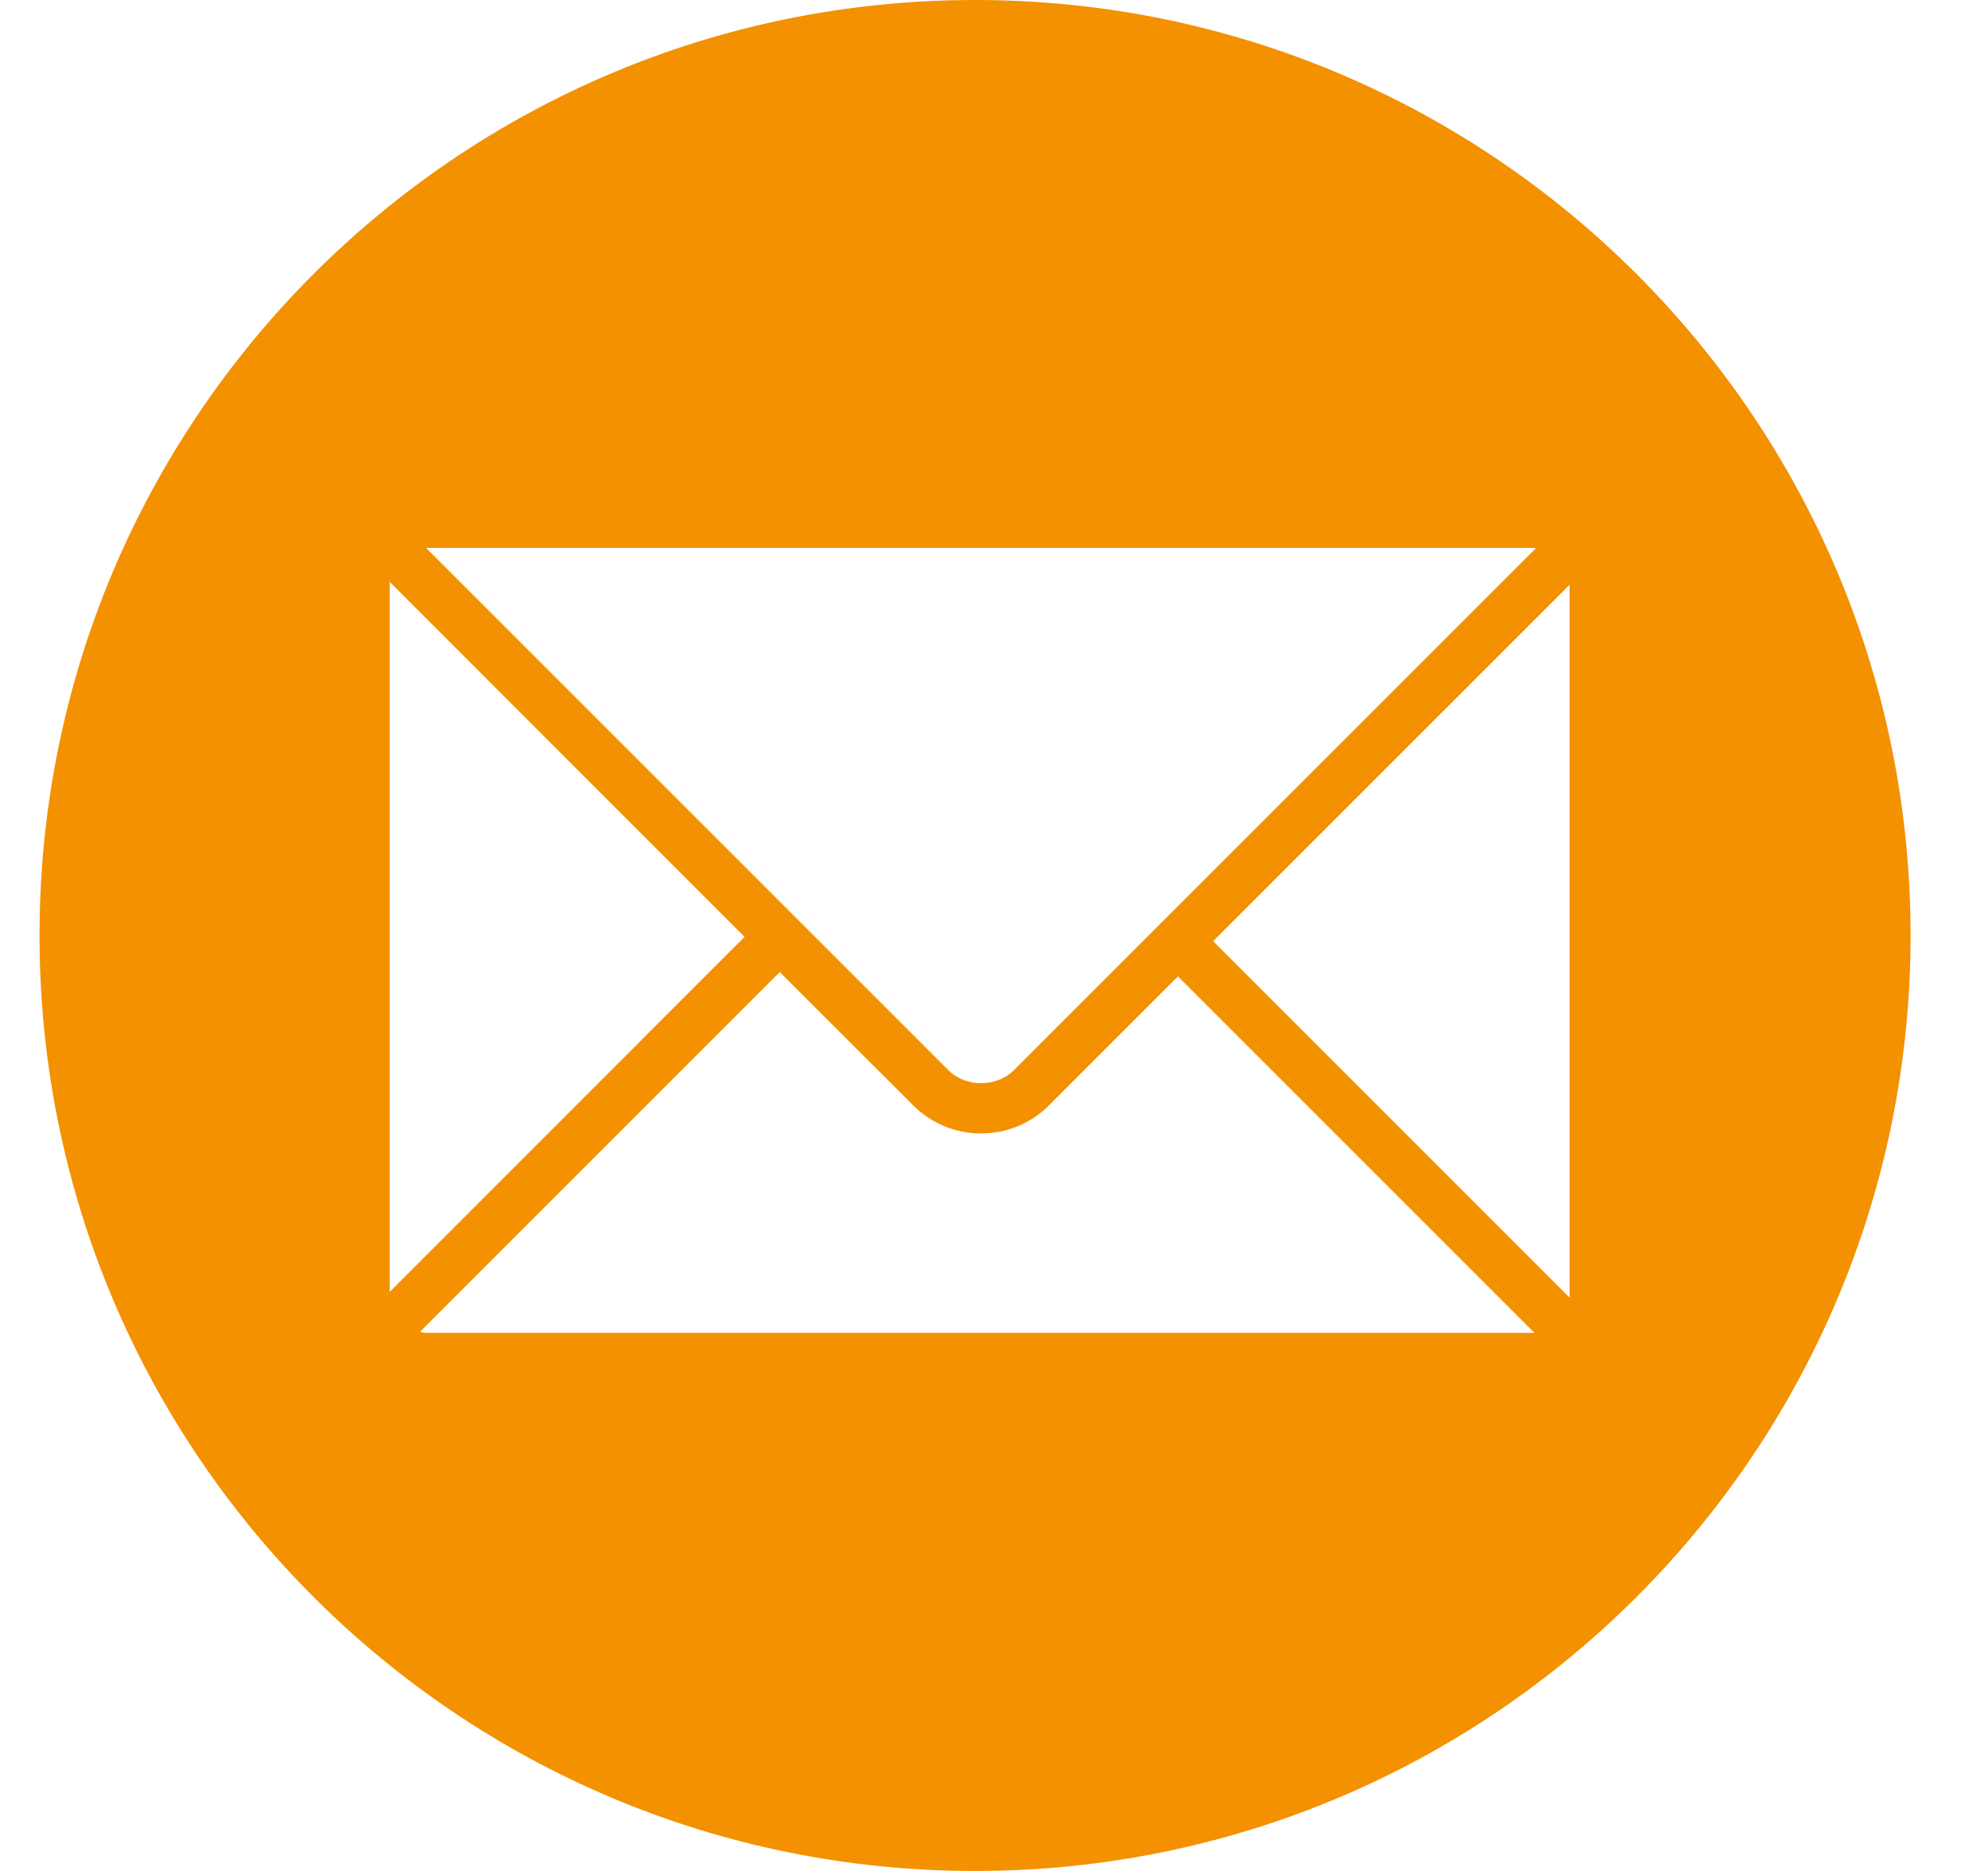
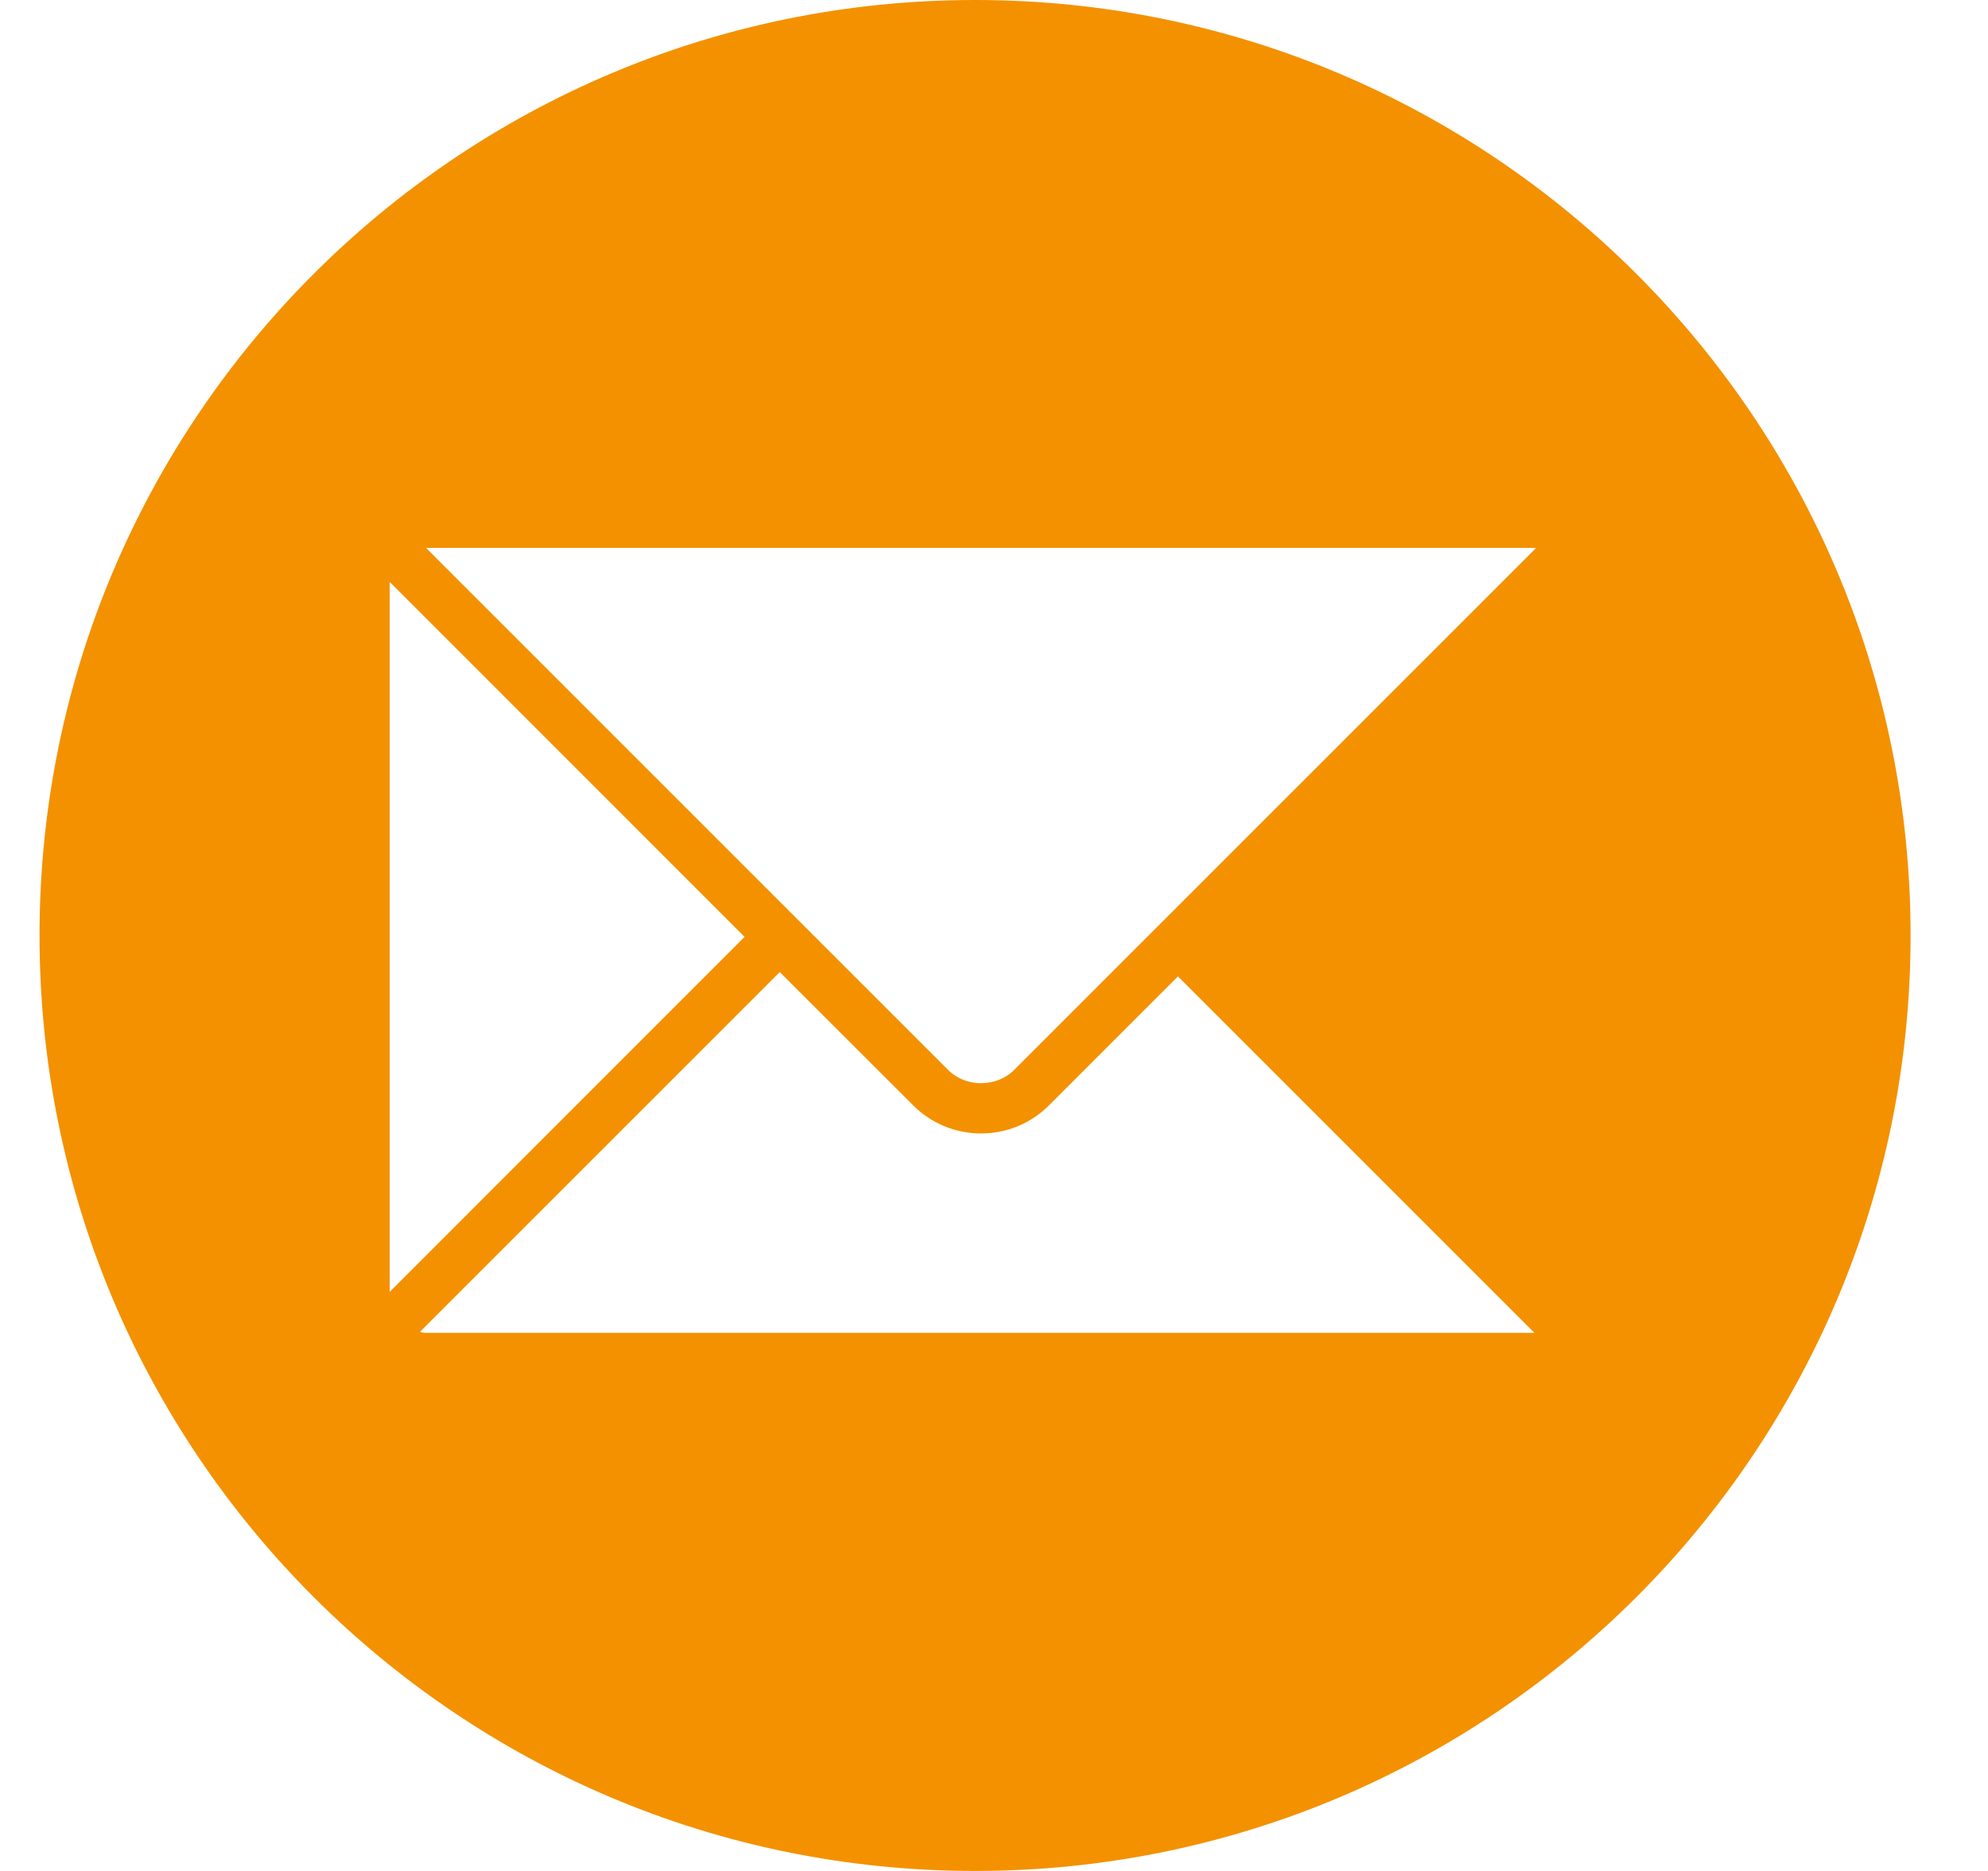
<svg xmlns="http://www.w3.org/2000/svg" width="17" height="16" viewBox="0 0 17 16" fill="none">
-   <path d="M8.338 0C3.92 0 0.338 3.582 0.338 8C0.338 12.418 3.92 16 8.338 16C12.756 16 16.338 12.418 16.338 8C16.338 3.582 12.756 0 8.338 0ZM13.124 4.685C13.127 4.685 13.13 4.687 13.134 4.688L8.67 9.152C8.521 9.3 8.258 9.301 8.109 9.151L3.643 4.685H13.124ZM3.332 4.984C3.332 4.982 3.333 4.98 3.333 4.977L6.367 8.012L3.332 11.048V4.984ZM3.63 11.398C3.616 11.398 3.605 11.392 3.591 11.39L6.668 8.313L7.808 9.452C7.963 9.607 8.169 9.693 8.389 9.693C8.61 9.693 8.816 9.607 8.971 9.452L10.073 8.35L13.121 11.398H3.63ZM13.422 11.097L10.374 8.049L13.422 5.001V11.097Z" fill="#F39100" />
+   <path d="M8.338 0C3.92 0 0.338 3.582 0.338 8C0.338 12.418 3.92 16 8.338 16C12.756 16 16.338 12.418 16.338 8C16.338 3.582 12.756 0 8.338 0ZM13.124 4.685C13.127 4.685 13.13 4.687 13.134 4.688L8.67 9.152C8.521 9.3 8.258 9.301 8.109 9.151L3.643 4.685H13.124ZM3.332 4.984C3.332 4.982 3.333 4.98 3.333 4.977L6.367 8.012L3.332 11.048V4.984ZM3.63 11.398C3.616 11.398 3.605 11.392 3.591 11.39L6.668 8.313L7.808 9.452C7.963 9.607 8.169 9.693 8.389 9.693C8.61 9.693 8.816 9.607 8.971 9.452L10.073 8.35L13.121 11.398H3.63ZM13.422 11.097L13.422 5.001V11.097Z" fill="#F39100" />
</svg>